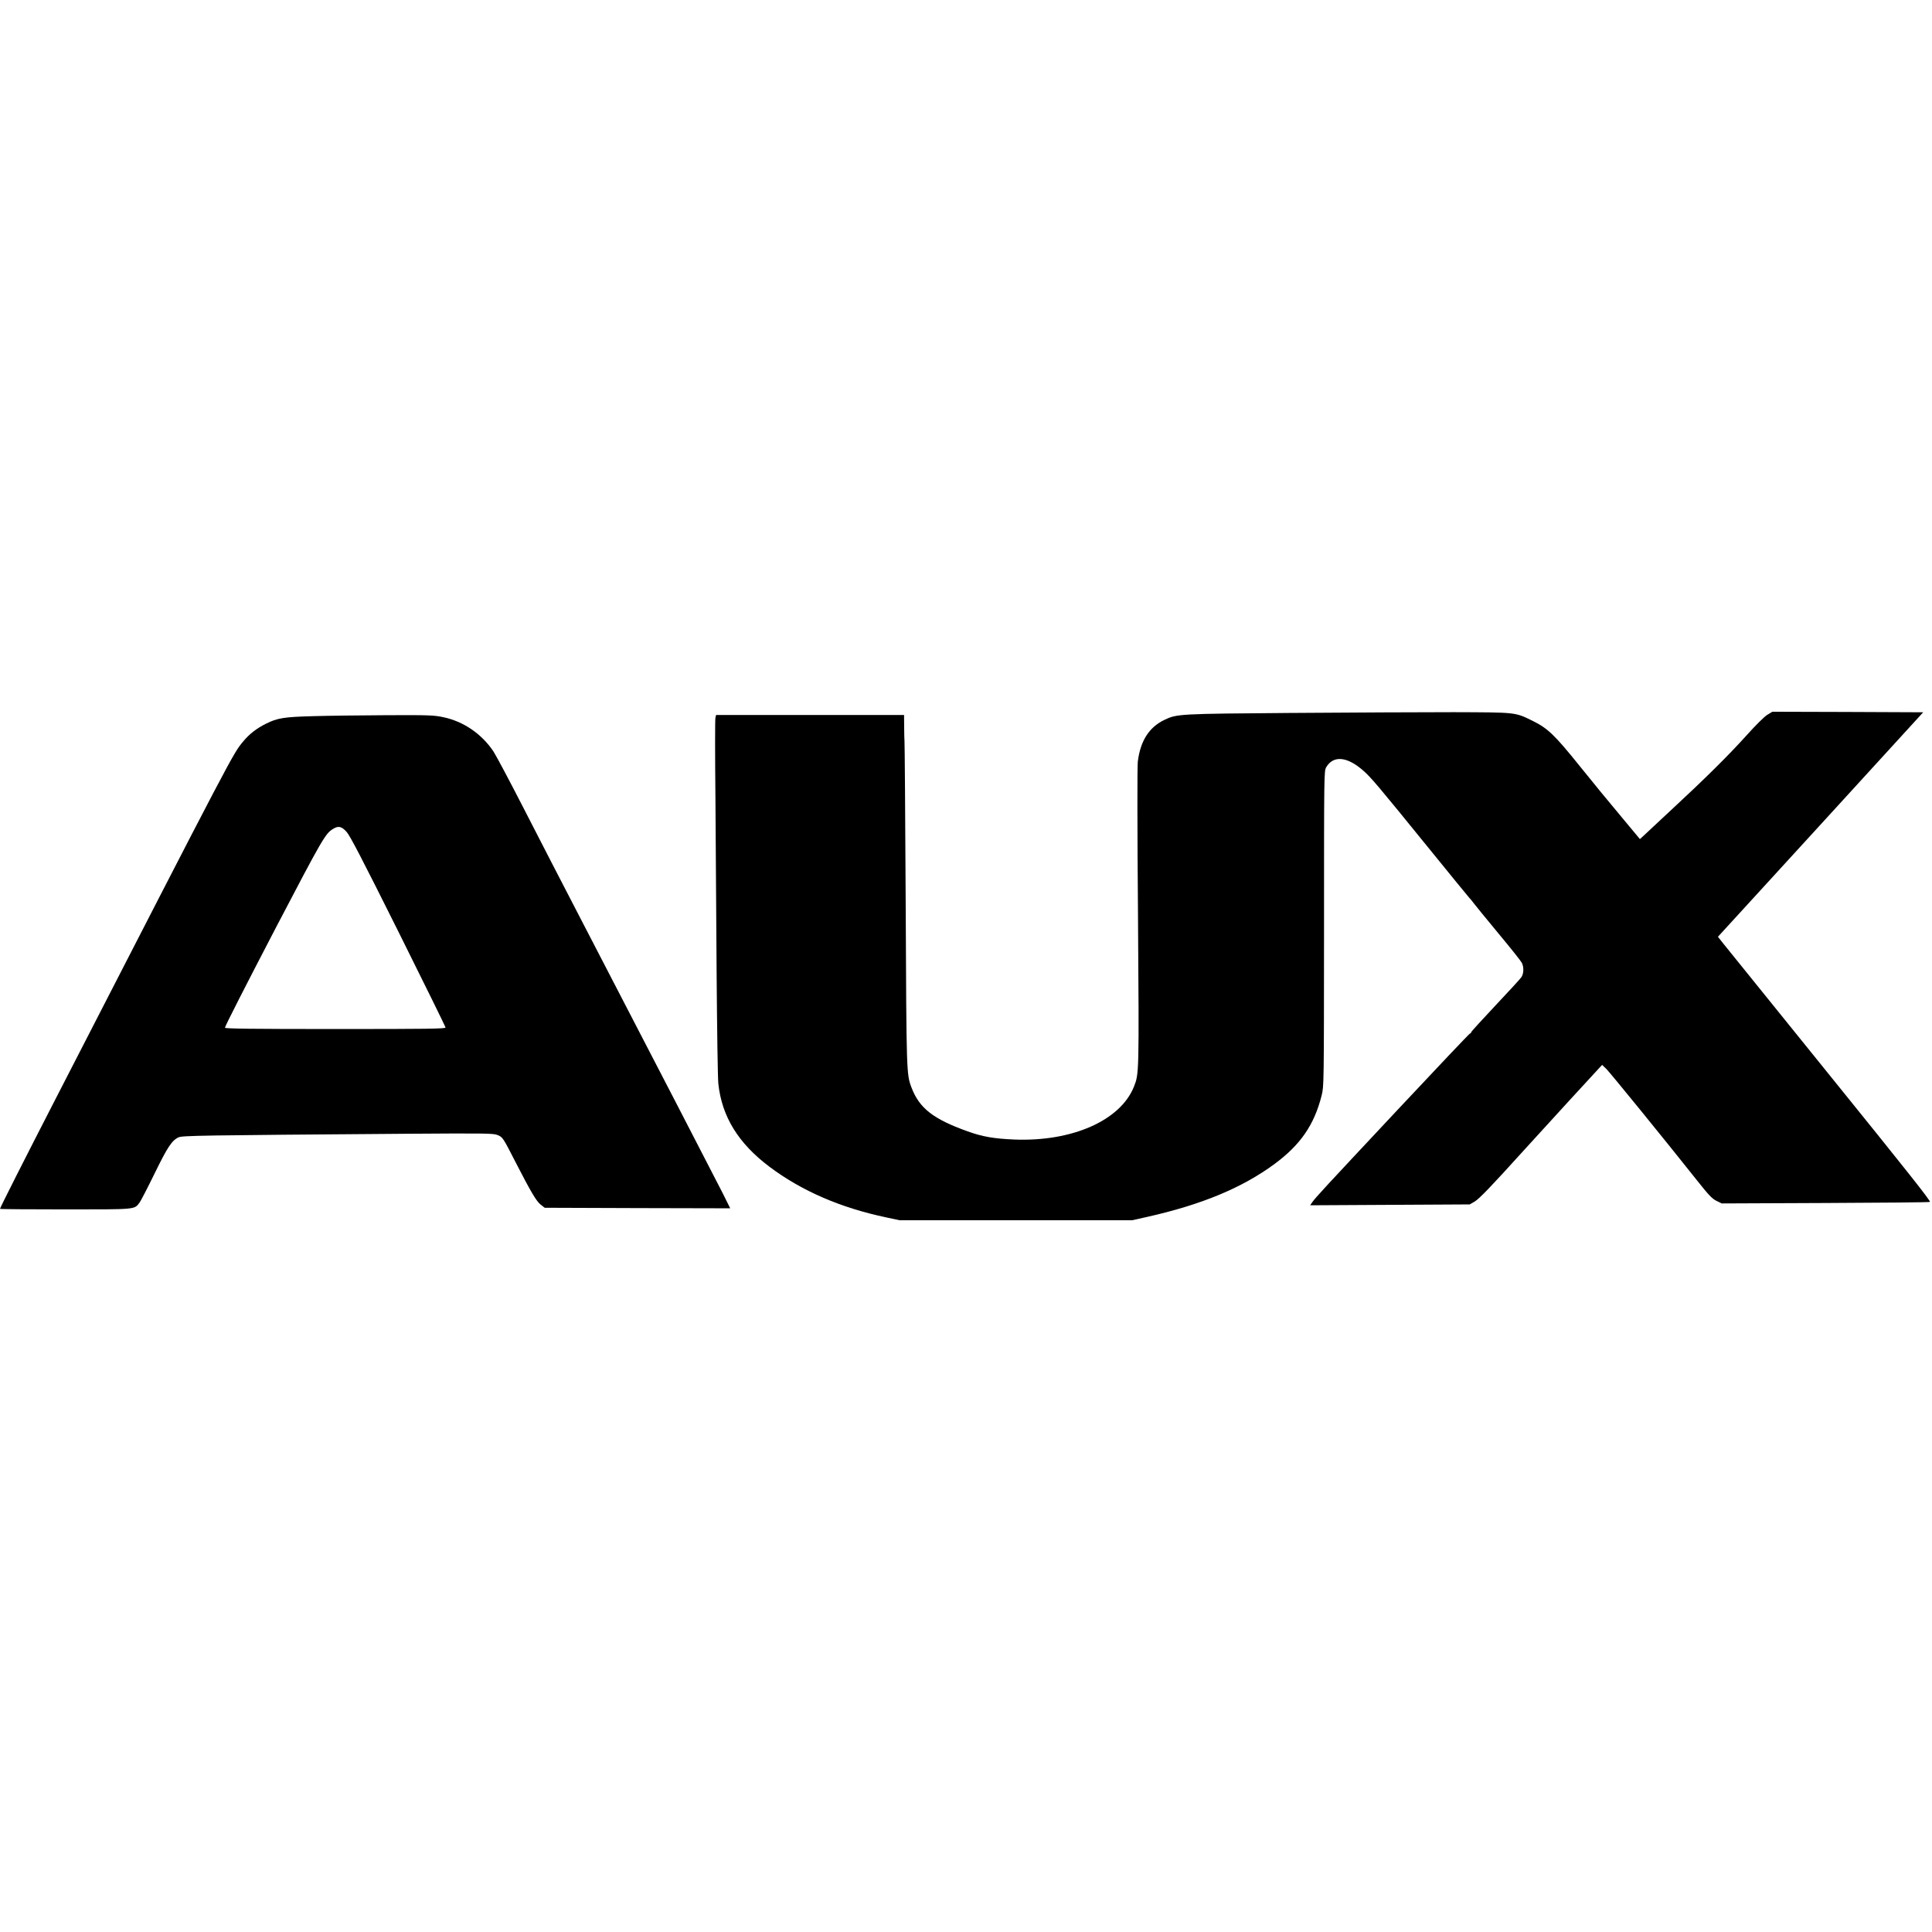
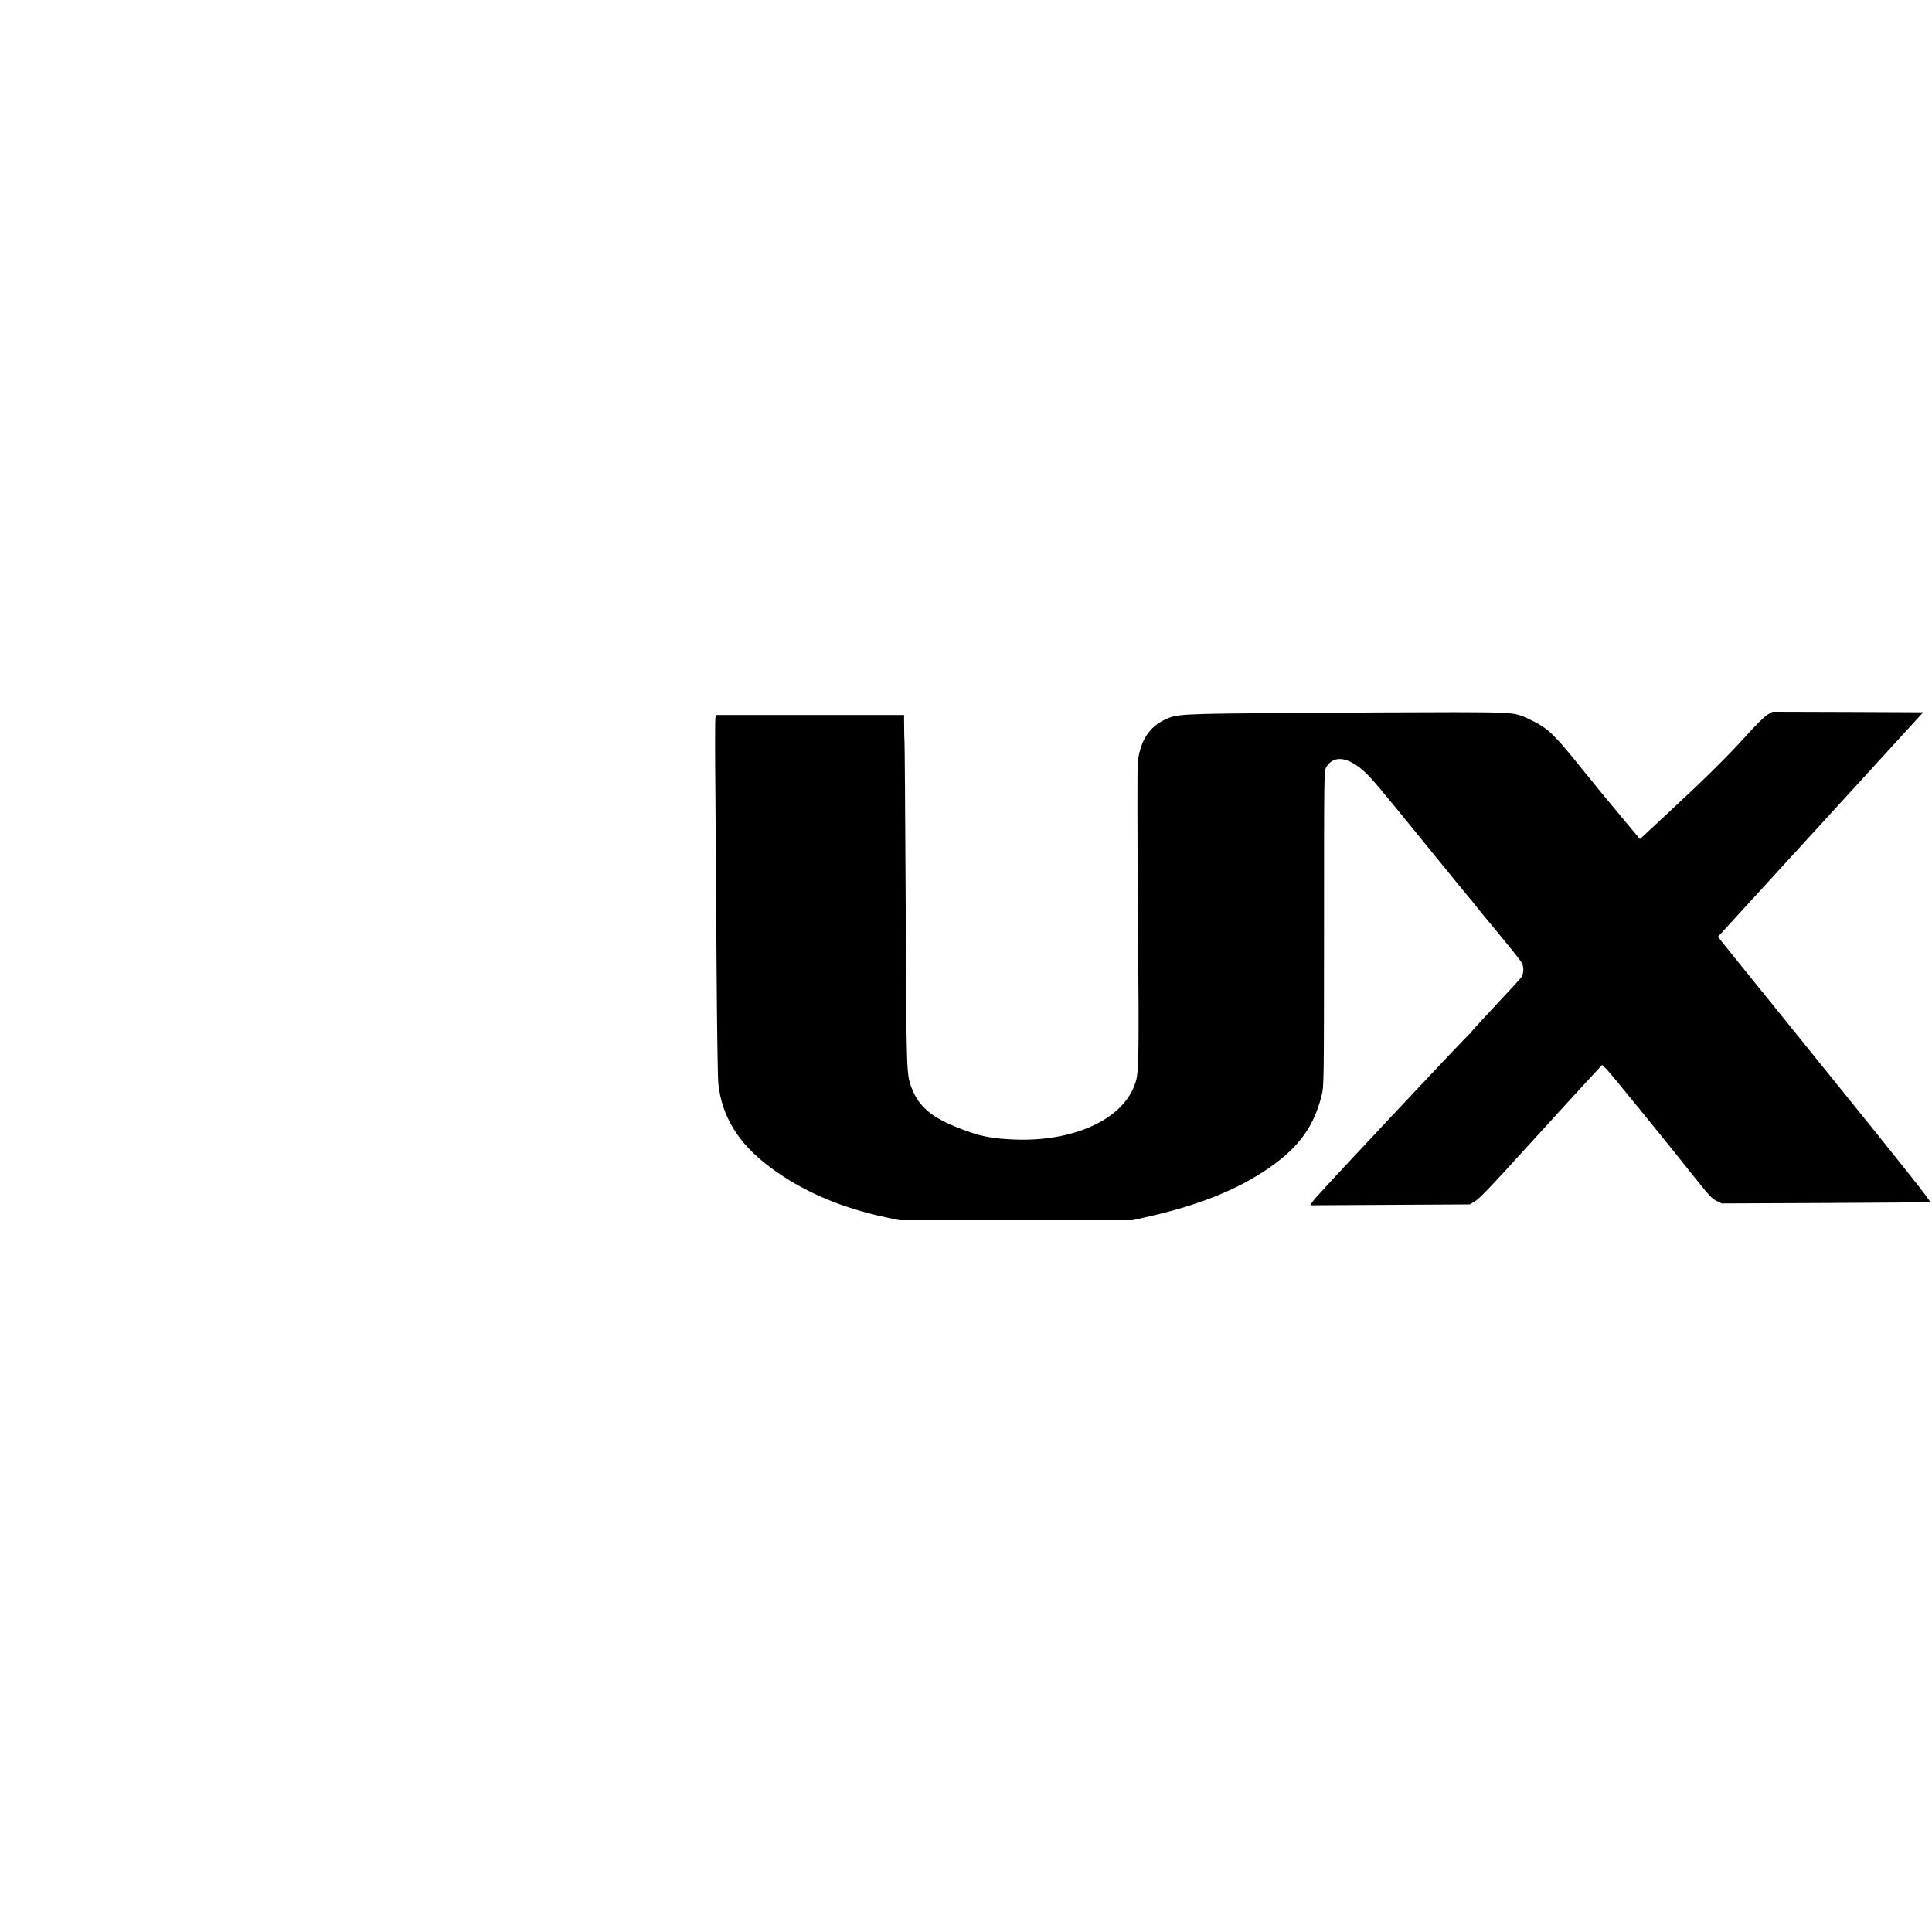
<svg xmlns="http://www.w3.org/2000/svg" version="1.0" width="1778pt" height="1778pt" viewBox="0 0 1778 1778" preserveAspectRatio="xMidYMid meet">
  <g transform="translate(0,1778) scale(0.1,-0.1)" fill="#000000" stroke="none">
    <path d="M11895 11219 c-1048 -8 -1063 -9 -1177 -63 -143 -68 -223 -193 -247 -386 -5 -45 -5 -613 2 -1430 10 -1445 10 -1441 -38 -1562 -125 -310 -568 -506 -1100 -485 -188 8 -294 26 -432 76 -313 112 -442 212 -514 401 -47 123 -47 128 -54 1695 -4 814 -9 1487 -11 1495 -1 8 -3 66 -3 128 l-1 112 -865 0 -865 0 -6 -26 c-4 -15 -4 -340 0 -723 3 -383 8 -1114 11 -1626 4 -511 10 -970 16 -1020 33 -302 184 -547 471 -763 296 -222 653 -377 1076 -466 l122 -26 1069 0 1069 0 139 31 c503 113 875 268 1171 486 240 177 367 361 435 632 21 86 21 87 22 1536 0 1432 0 1450 20 1484 65 111 192 100 340 -30 72 -63 134 -136 595 -704 205 -253 378 -464 384 -470 6 -5 23 -26 37 -45 15 -20 117 -145 228 -279 111 -133 208 -255 216 -271 20 -39 19 -99 -4 -133 -10 -15 -118 -133 -240 -262 -121 -129 -221 -238 -221 -243 0 -6 -6 -12 -14 -15 -7 -3 -303 -315 -658 -694 -692 -739 -757 -809 -790 -855 l-21 -30 734 4 735 4 45 26 c42 25 153 140 454 473 55 61 239 262 409 448 l310 337 39 -37 c36 -36 524 -635 829 -1019 113 -143 144 -175 184 -195 l49 -24 950 4 c523 2 957 6 966 10 12 4 -213 288 -923 1166 -516 638 -958 1186 -983 1217 l-45 57 945 1033 944 1033 -694 3 -694 2 -48 -29 c-28 -18 -107 -96 -191 -190 -164 -182 -382 -398 -692 -685 -118 -110 -231 -215 -251 -234 l-37 -34 -173 208 c-96 114 -267 322 -380 463 -230 286 -294 348 -434 417 -164 80 -145 78 -725 80 -283 0 -951 -3 -1485 -7z" />
-     <path d="M2875 11189 c-262 -7 -322 -17 -427 -69 -86 -43 -152 -94 -207 -160 -99 -119 -67 -59 -1733 -3300 -276 -537 -508 -995 -508 -1005 0 -3 270 -5 600 -5 662 0 634 -2 684 62 13 18 76 140 140 271 118 241 158 302 219 330 34 16 185 19 2092 33 737 5 803 4 842 -11 50 -20 50 -21 170 -255 139 -270 190 -357 230 -387 l36 -28 854 -3 853 -2 -70 141 c-64 127 -629 1218 -1322 2554 -146 281 -372 719 -503 975 -131 256 -259 496 -283 533 -108 163 -278 279 -464 317 -84 18 -133 20 -528 18 -239 -1 -543 -5 -675 -9z m314 -1064 c32 -35 139 -241 476 -916 239 -480 435 -878 435 -885 0 -12 -162 -14 -1015 -14 -765 0 -1015 3 -1015 12 0 13 194 393 470 923 430 822 454 863 524 906 50 31 78 25 125 -26z" />
  </g>
</svg>